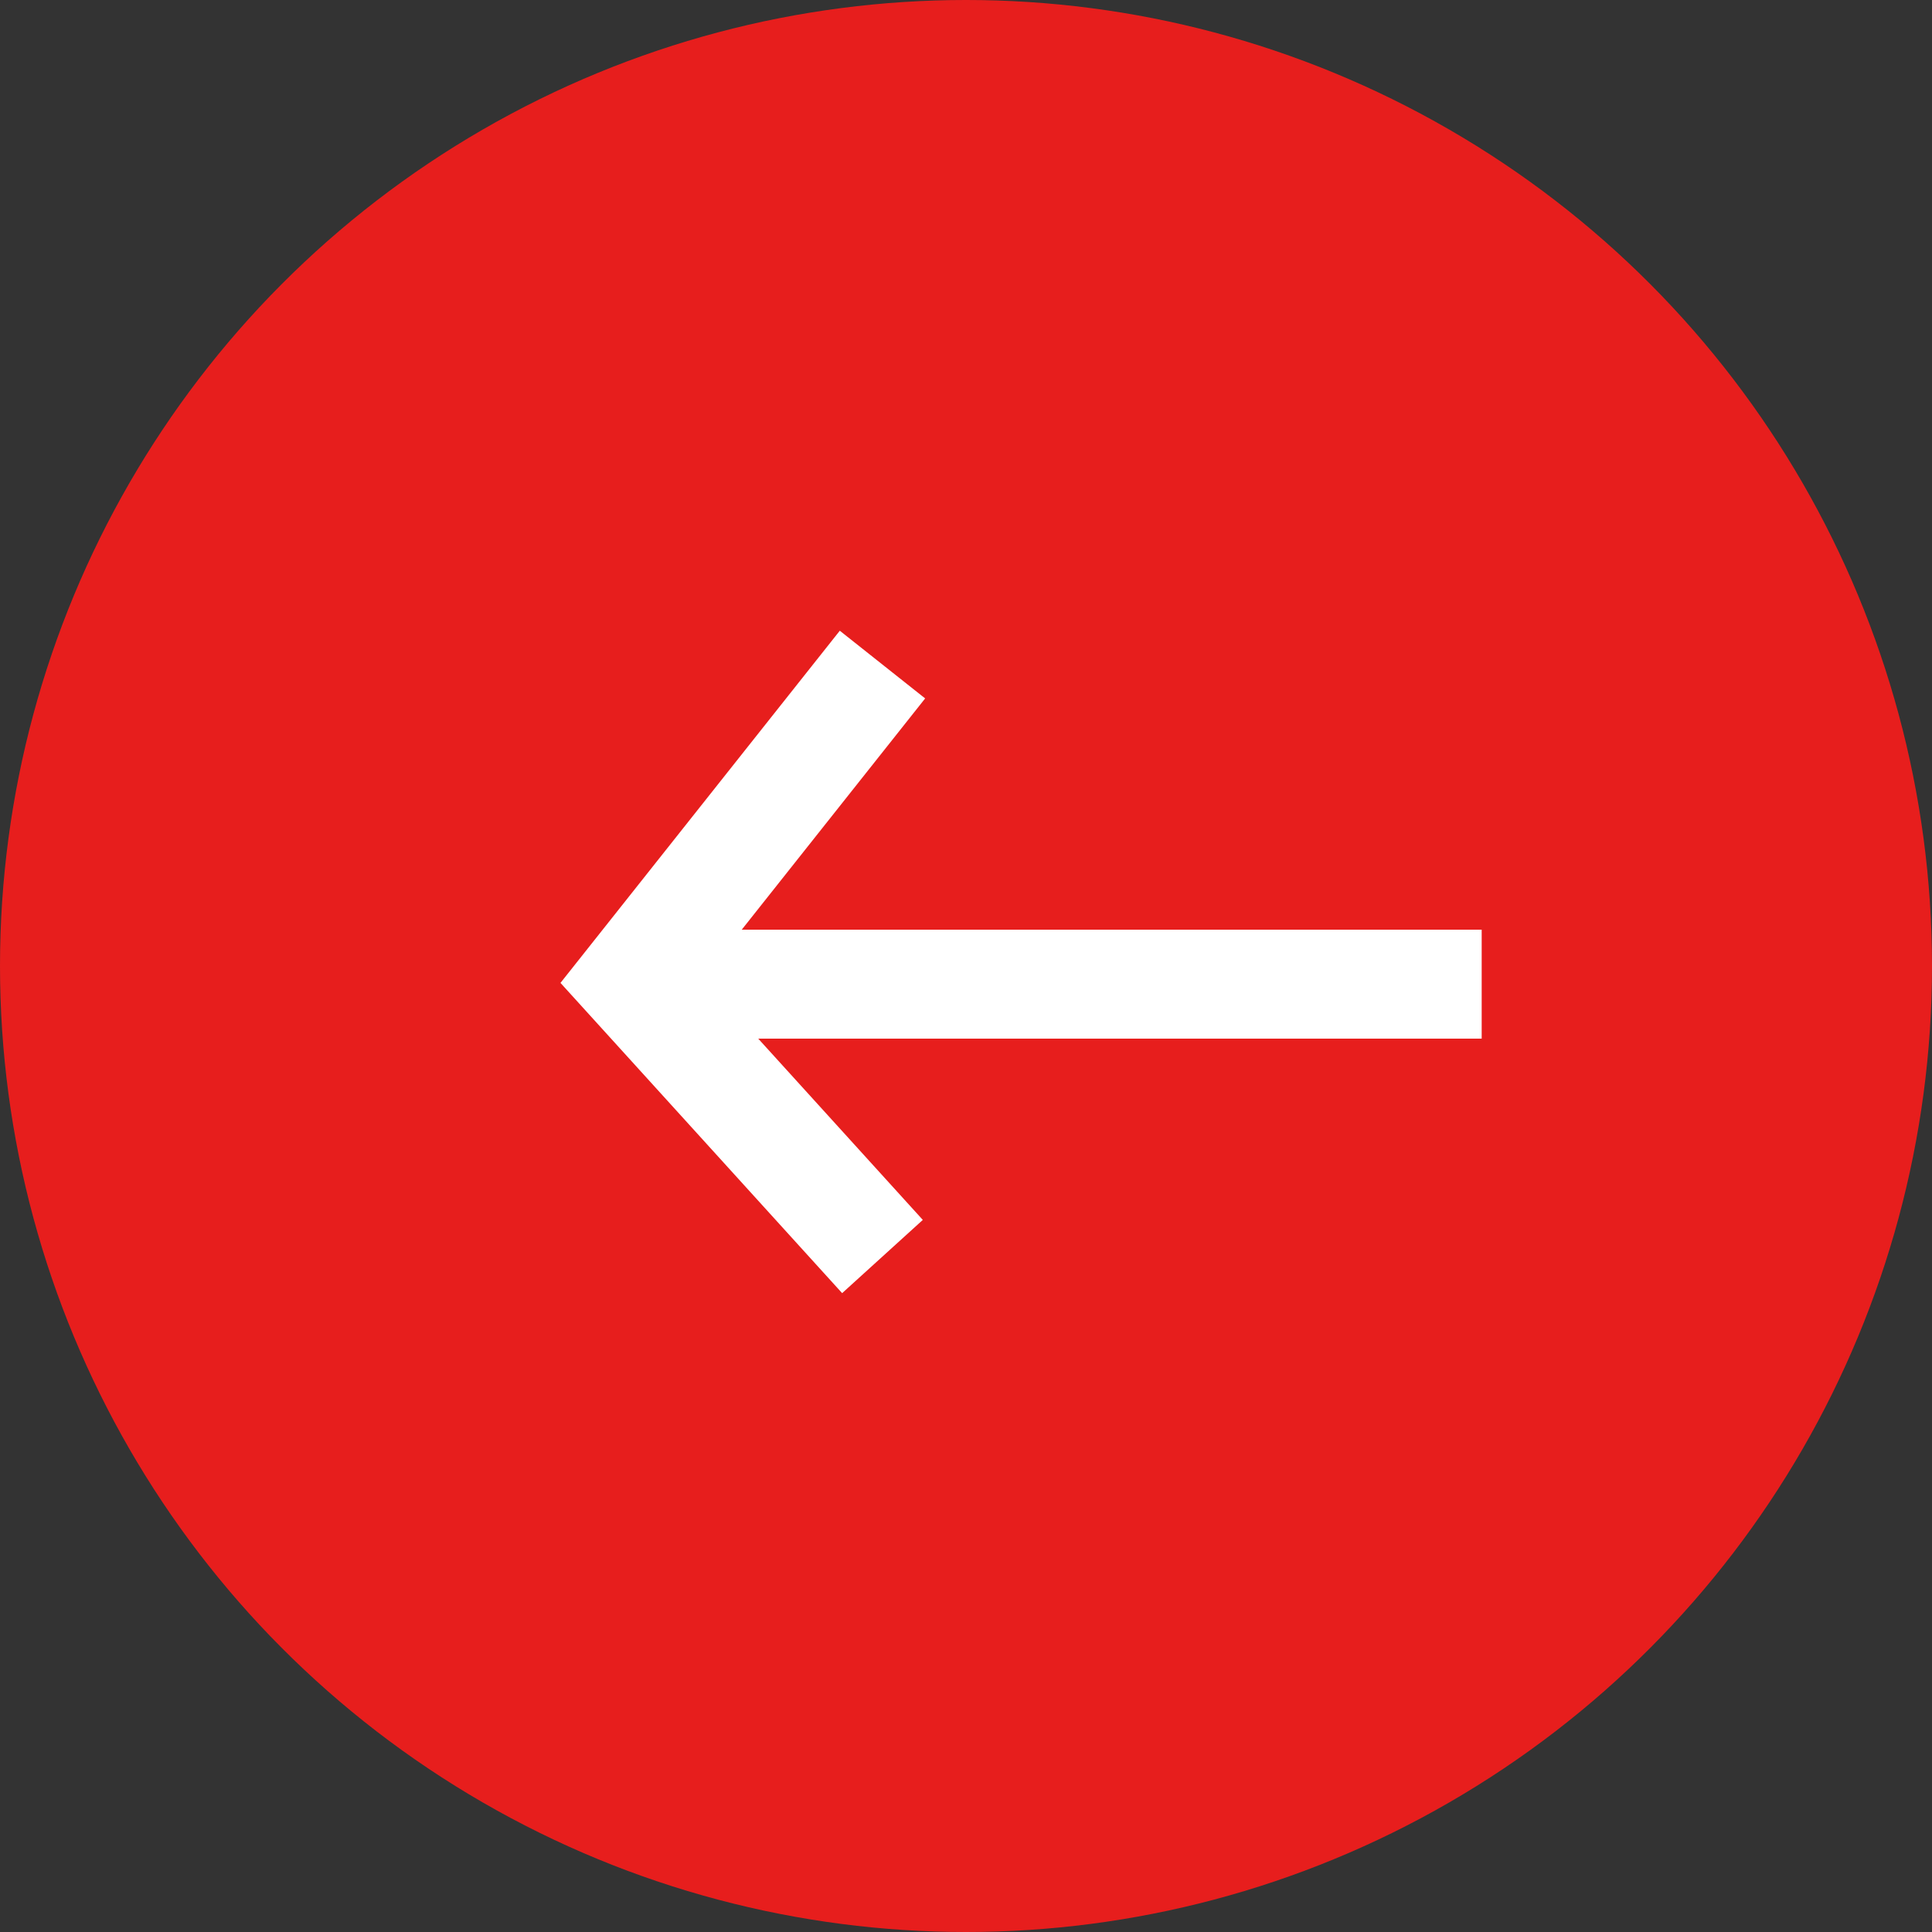
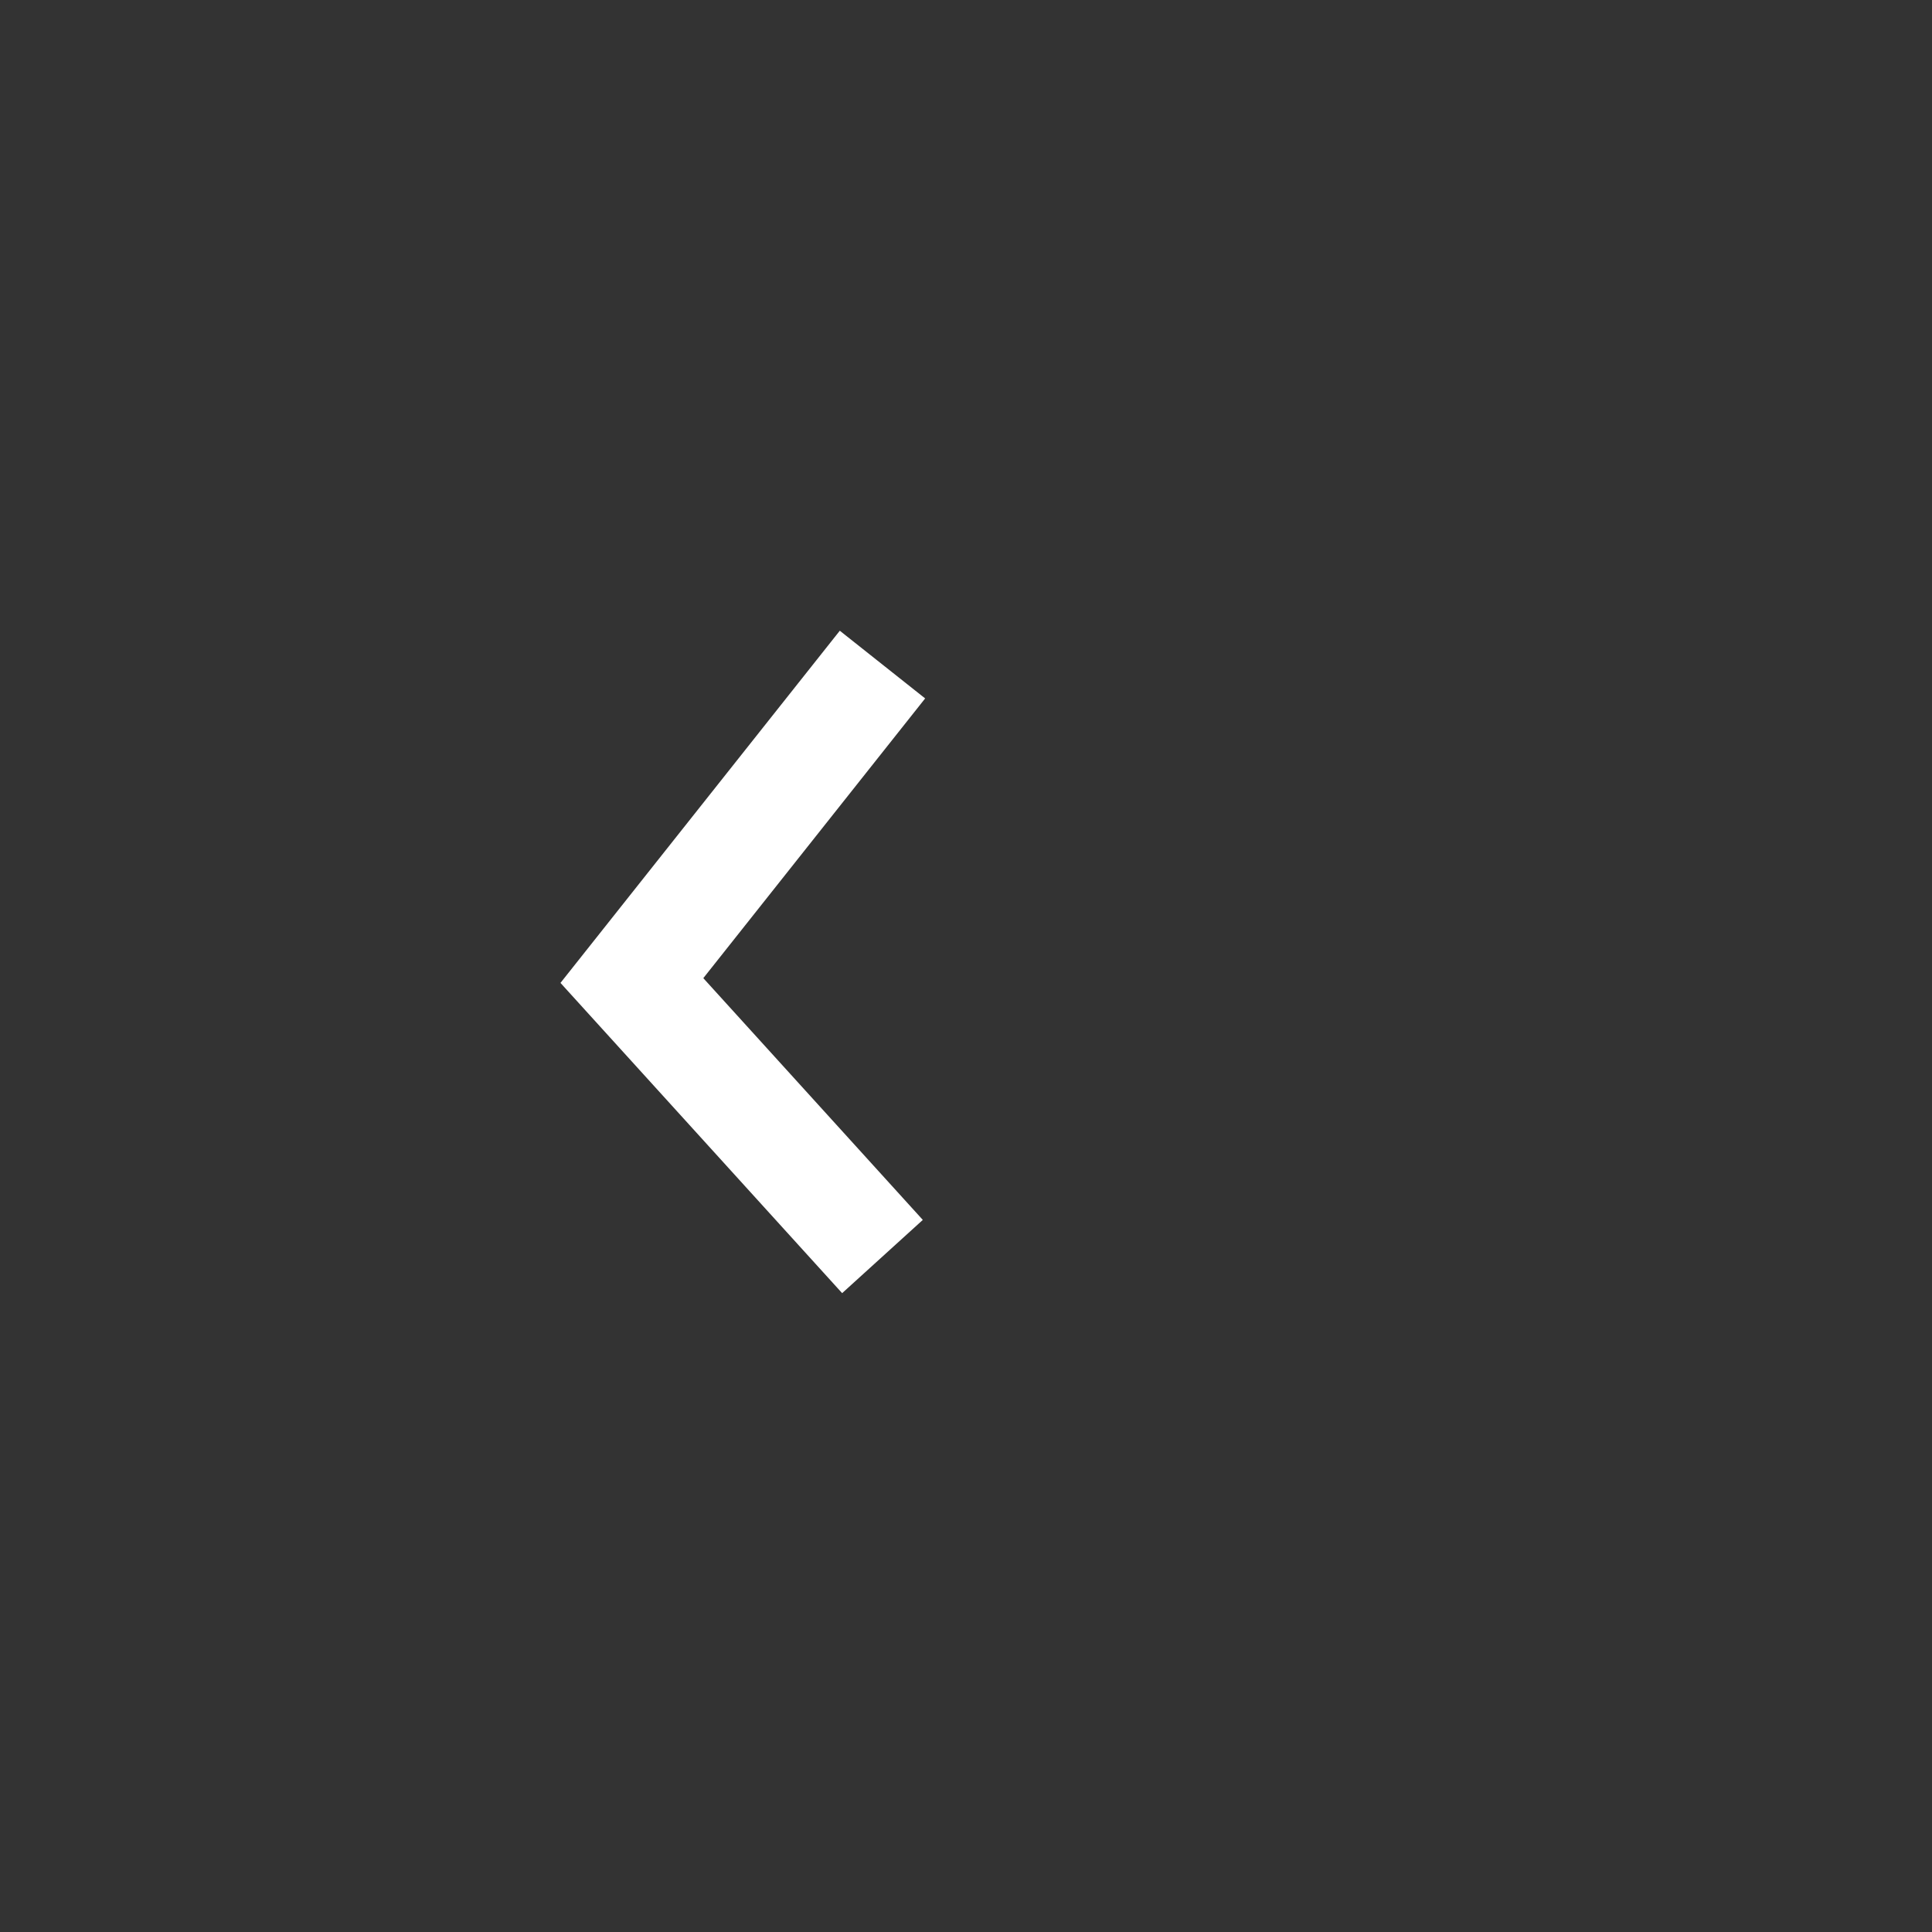
<svg xmlns="http://www.w3.org/2000/svg" version="1.1" id="レイヤー_1" x="0px" y="0px" viewBox="0 0 53.2 53.2" style="enable-background:new 0 0 53.2 53.2;" xml:space="preserve">
  <rect x="0" y="0" width="53.2" height="53.2" fill="#333333" stroke="none" />
  <style type="text/css">
	.st0{fill:#E71E1D;}
	.st1{fill:none;stroke:#FFFFFF;stroke-width:3;stroke-miterlimit:10;}
</style>
  <g>
-     <circle class="st0" cx="26.6" cy="26.6" r="26.6" />
    <g>
-       <line class="st1" x1="40.8" y1="27.1" x2="19" y2="27.1" />
      <polyline class="st1" points="24.3,34.6 17.4,27 24.3,18.3   " />
    </g>
  </g>
</svg>